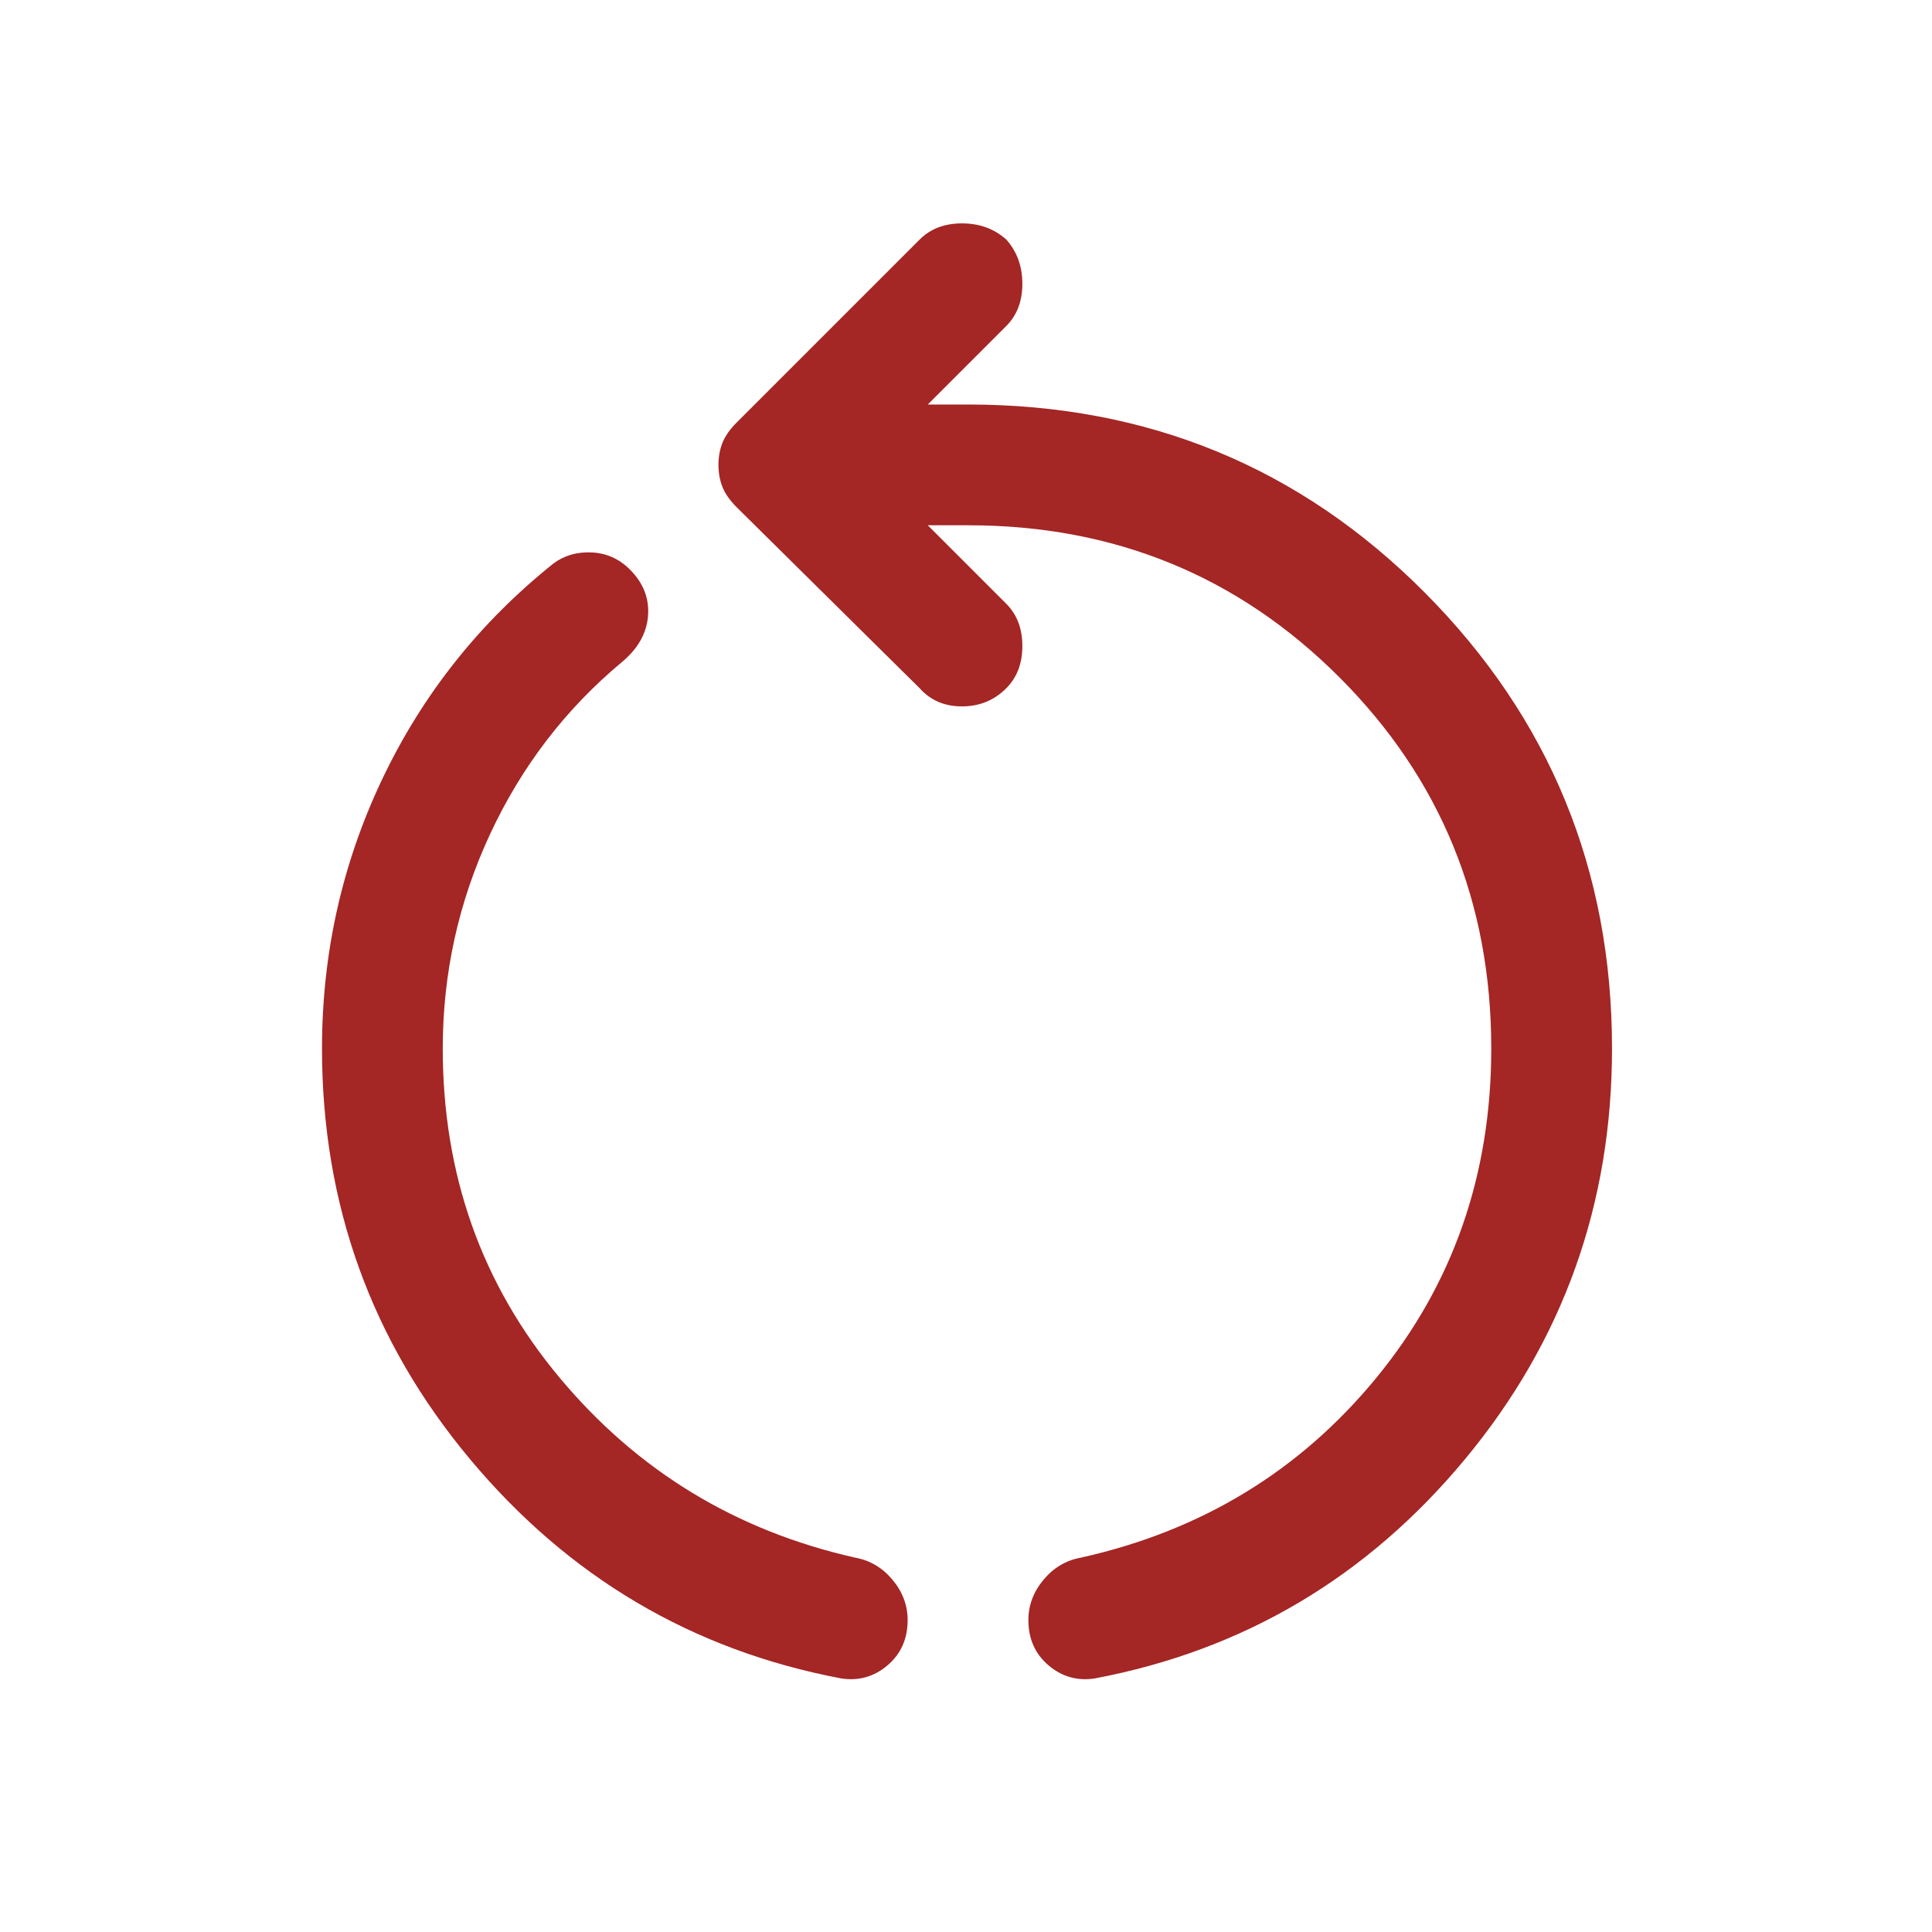
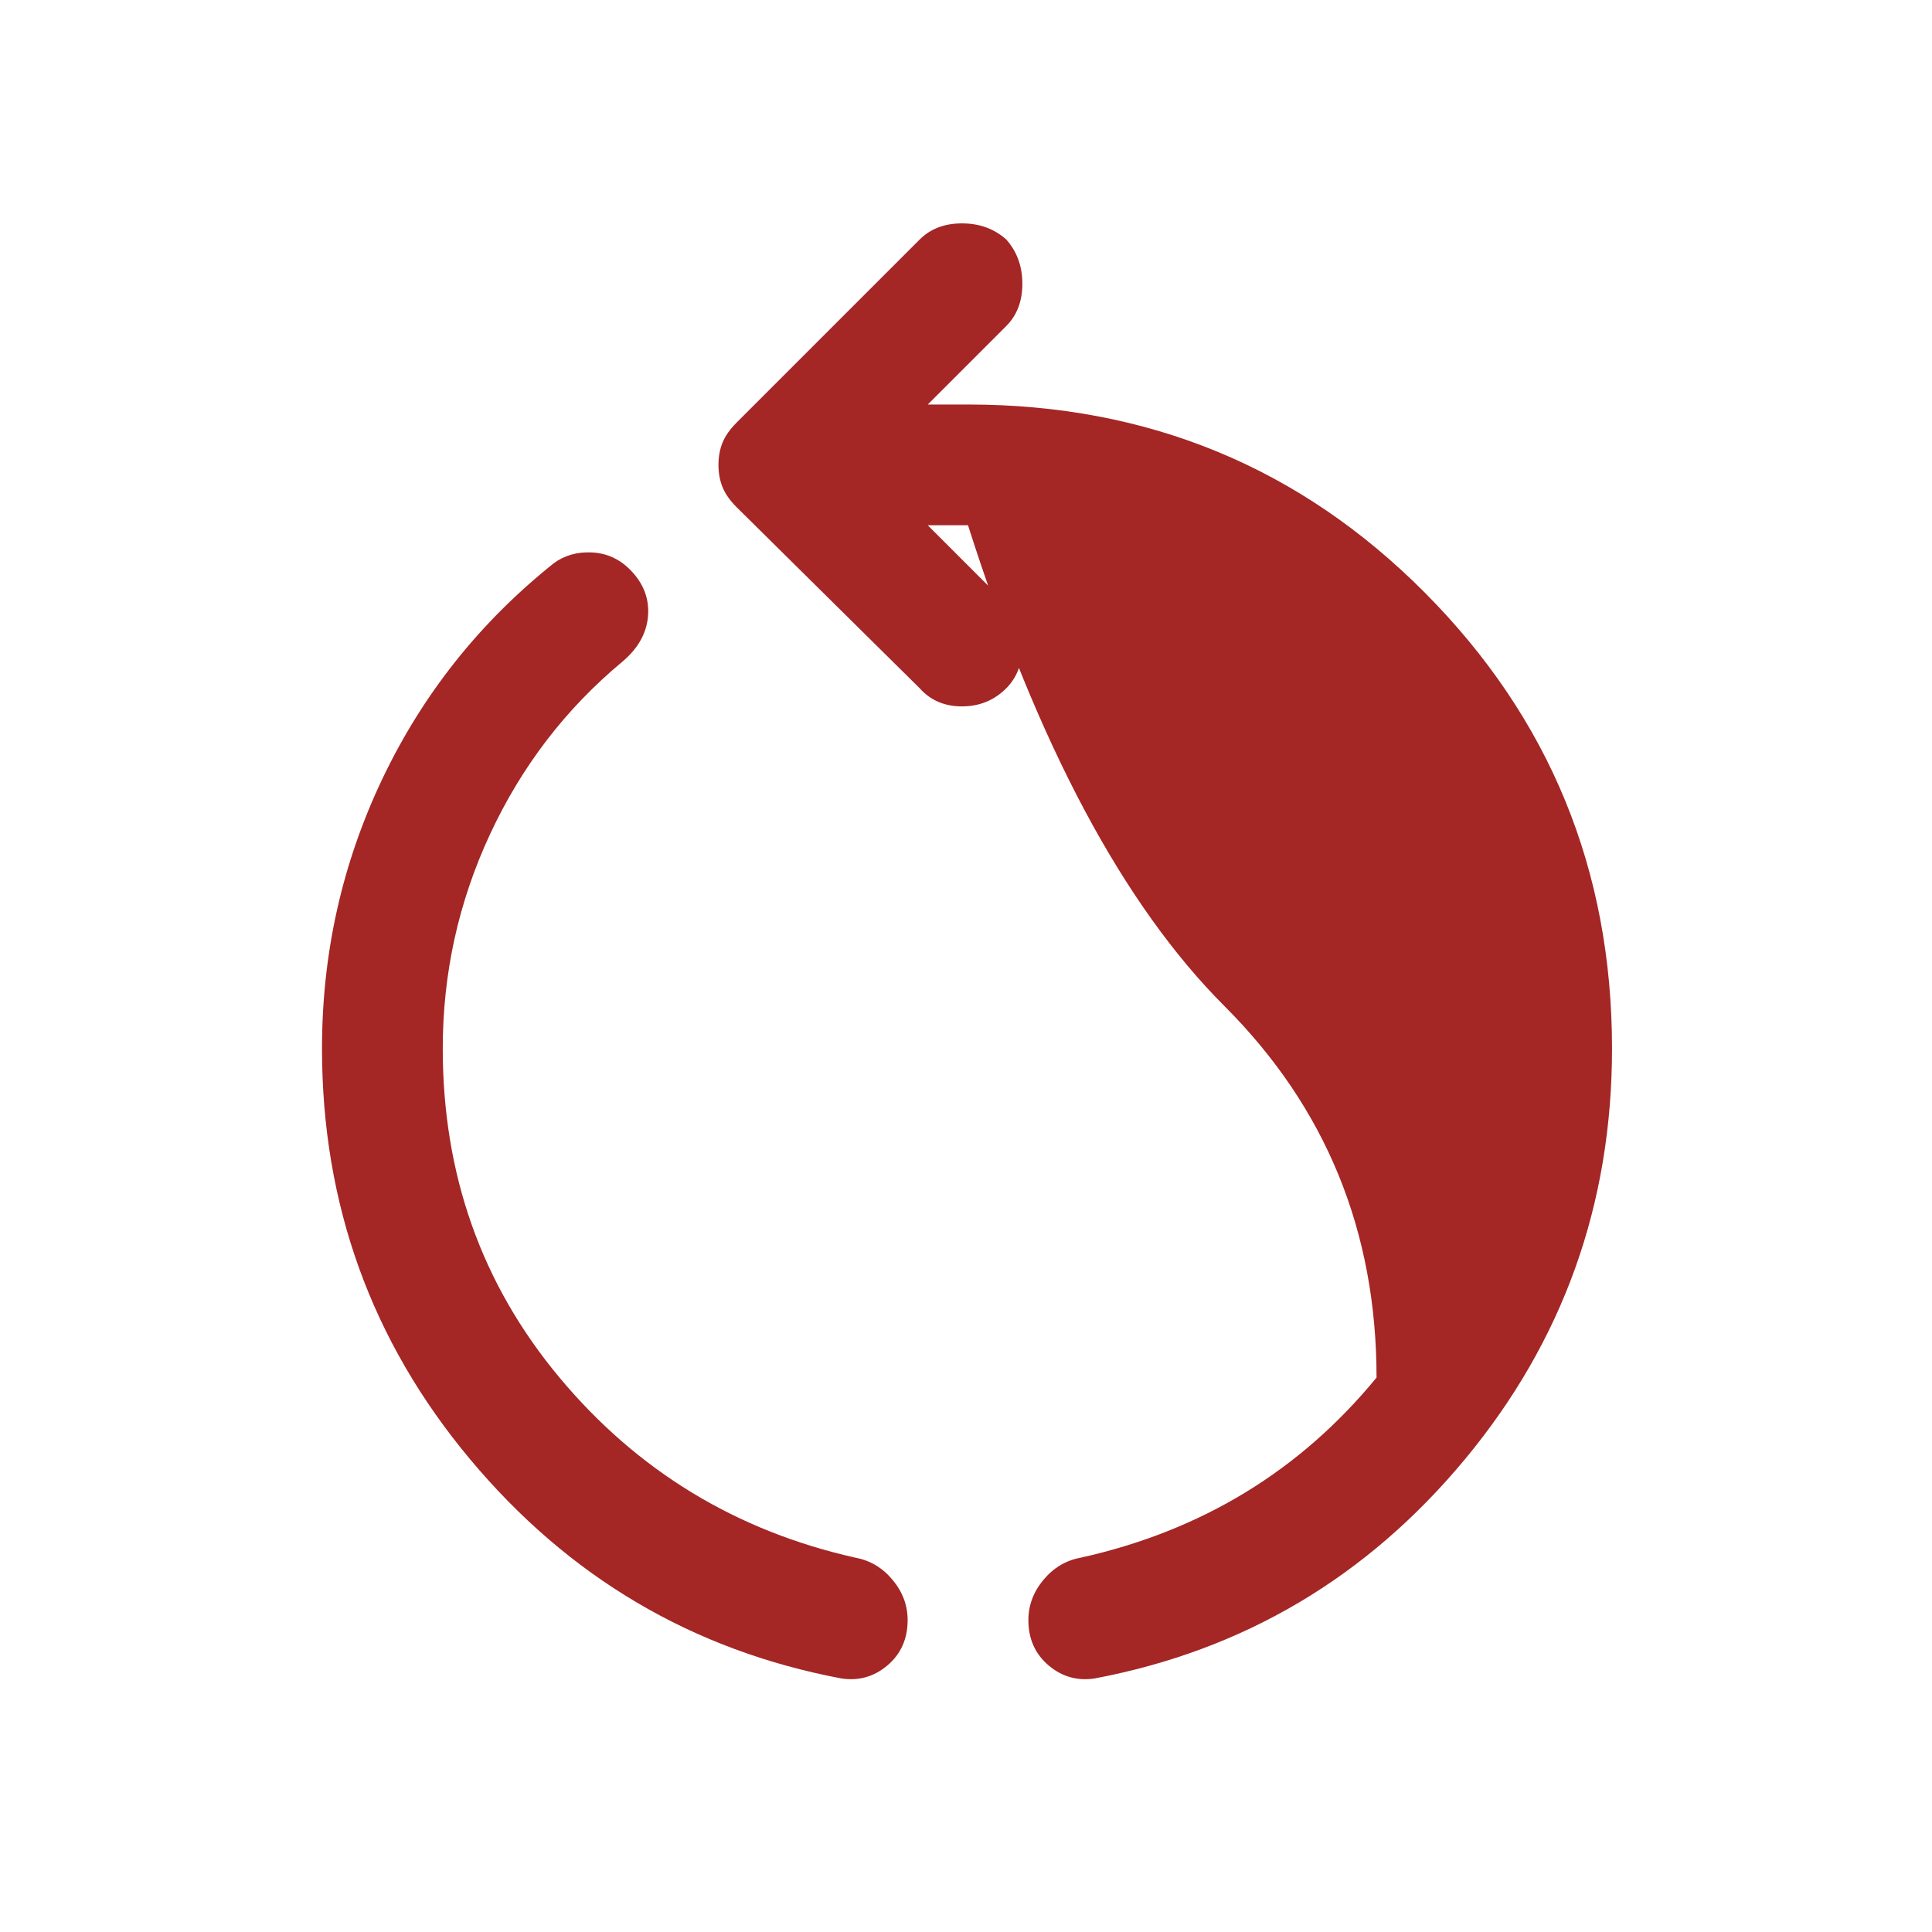
<svg xmlns="http://www.w3.org/2000/svg" height="48" viewBox="0 -960 960 960" width="48">
-   <path fill="#a42625" d="M418-126q-111-21-184.5-109T160-439q0-71 30-134t85-107q8-6 19-5.5t19 8.5q10 10 9 23t-13 23q-42 35-65.5 85.5T220-439q0 94 58 163.5T425-186q11 2 18.5 11t7.5 20q0 14-10 22.5t-23 6.5Zm126 0q-13 2-23-6.5T511-155q0-11 7.5-20t18.5-11q90-20 147-89.5T741-439q0-109-75.5-184.5T481-699h-20l39 39q8 8 8 21t-8 21q-9 9-22 9t-21-9l-91-90q-5-5-7-10t-2-11q0-6 2-11t7-10l91-91q8-8 21-8t22 8q8 9 8 22t-8 21l-39 39h20q134 0 227 93.5T801-439q0 116-73 204T544-126Z" />
+   <path fill="#a42625" d="M418-126q-111-21-184.5-109T160-439q0-71 30-134t85-107q8-6 19-5.5t19 8.5q10 10 9 23t-13 23q-42 35-65.5 85.5T220-439q0 94 58 163.5T425-186q11 2 18.5 11t7.5 20q0 14-10 22.5t-23 6.5Zm126 0q-13 2-23-6.5T511-155q0-11 7.5-20t18.5-11q90-20 147-89.5q0-109-75.5-184.5T481-699h-20l39 39q8 8 8 21t-8 21q-9 9-22 9t-21-9l-91-90q-5-5-7-10t-2-11q0-6 2-11t7-10l91-91q8-8 21-8t22 8q8 9 8 22t-8 21l-39 39h20q134 0 227 93.5T801-439q0 116-73 204T544-126Z" />
</svg>